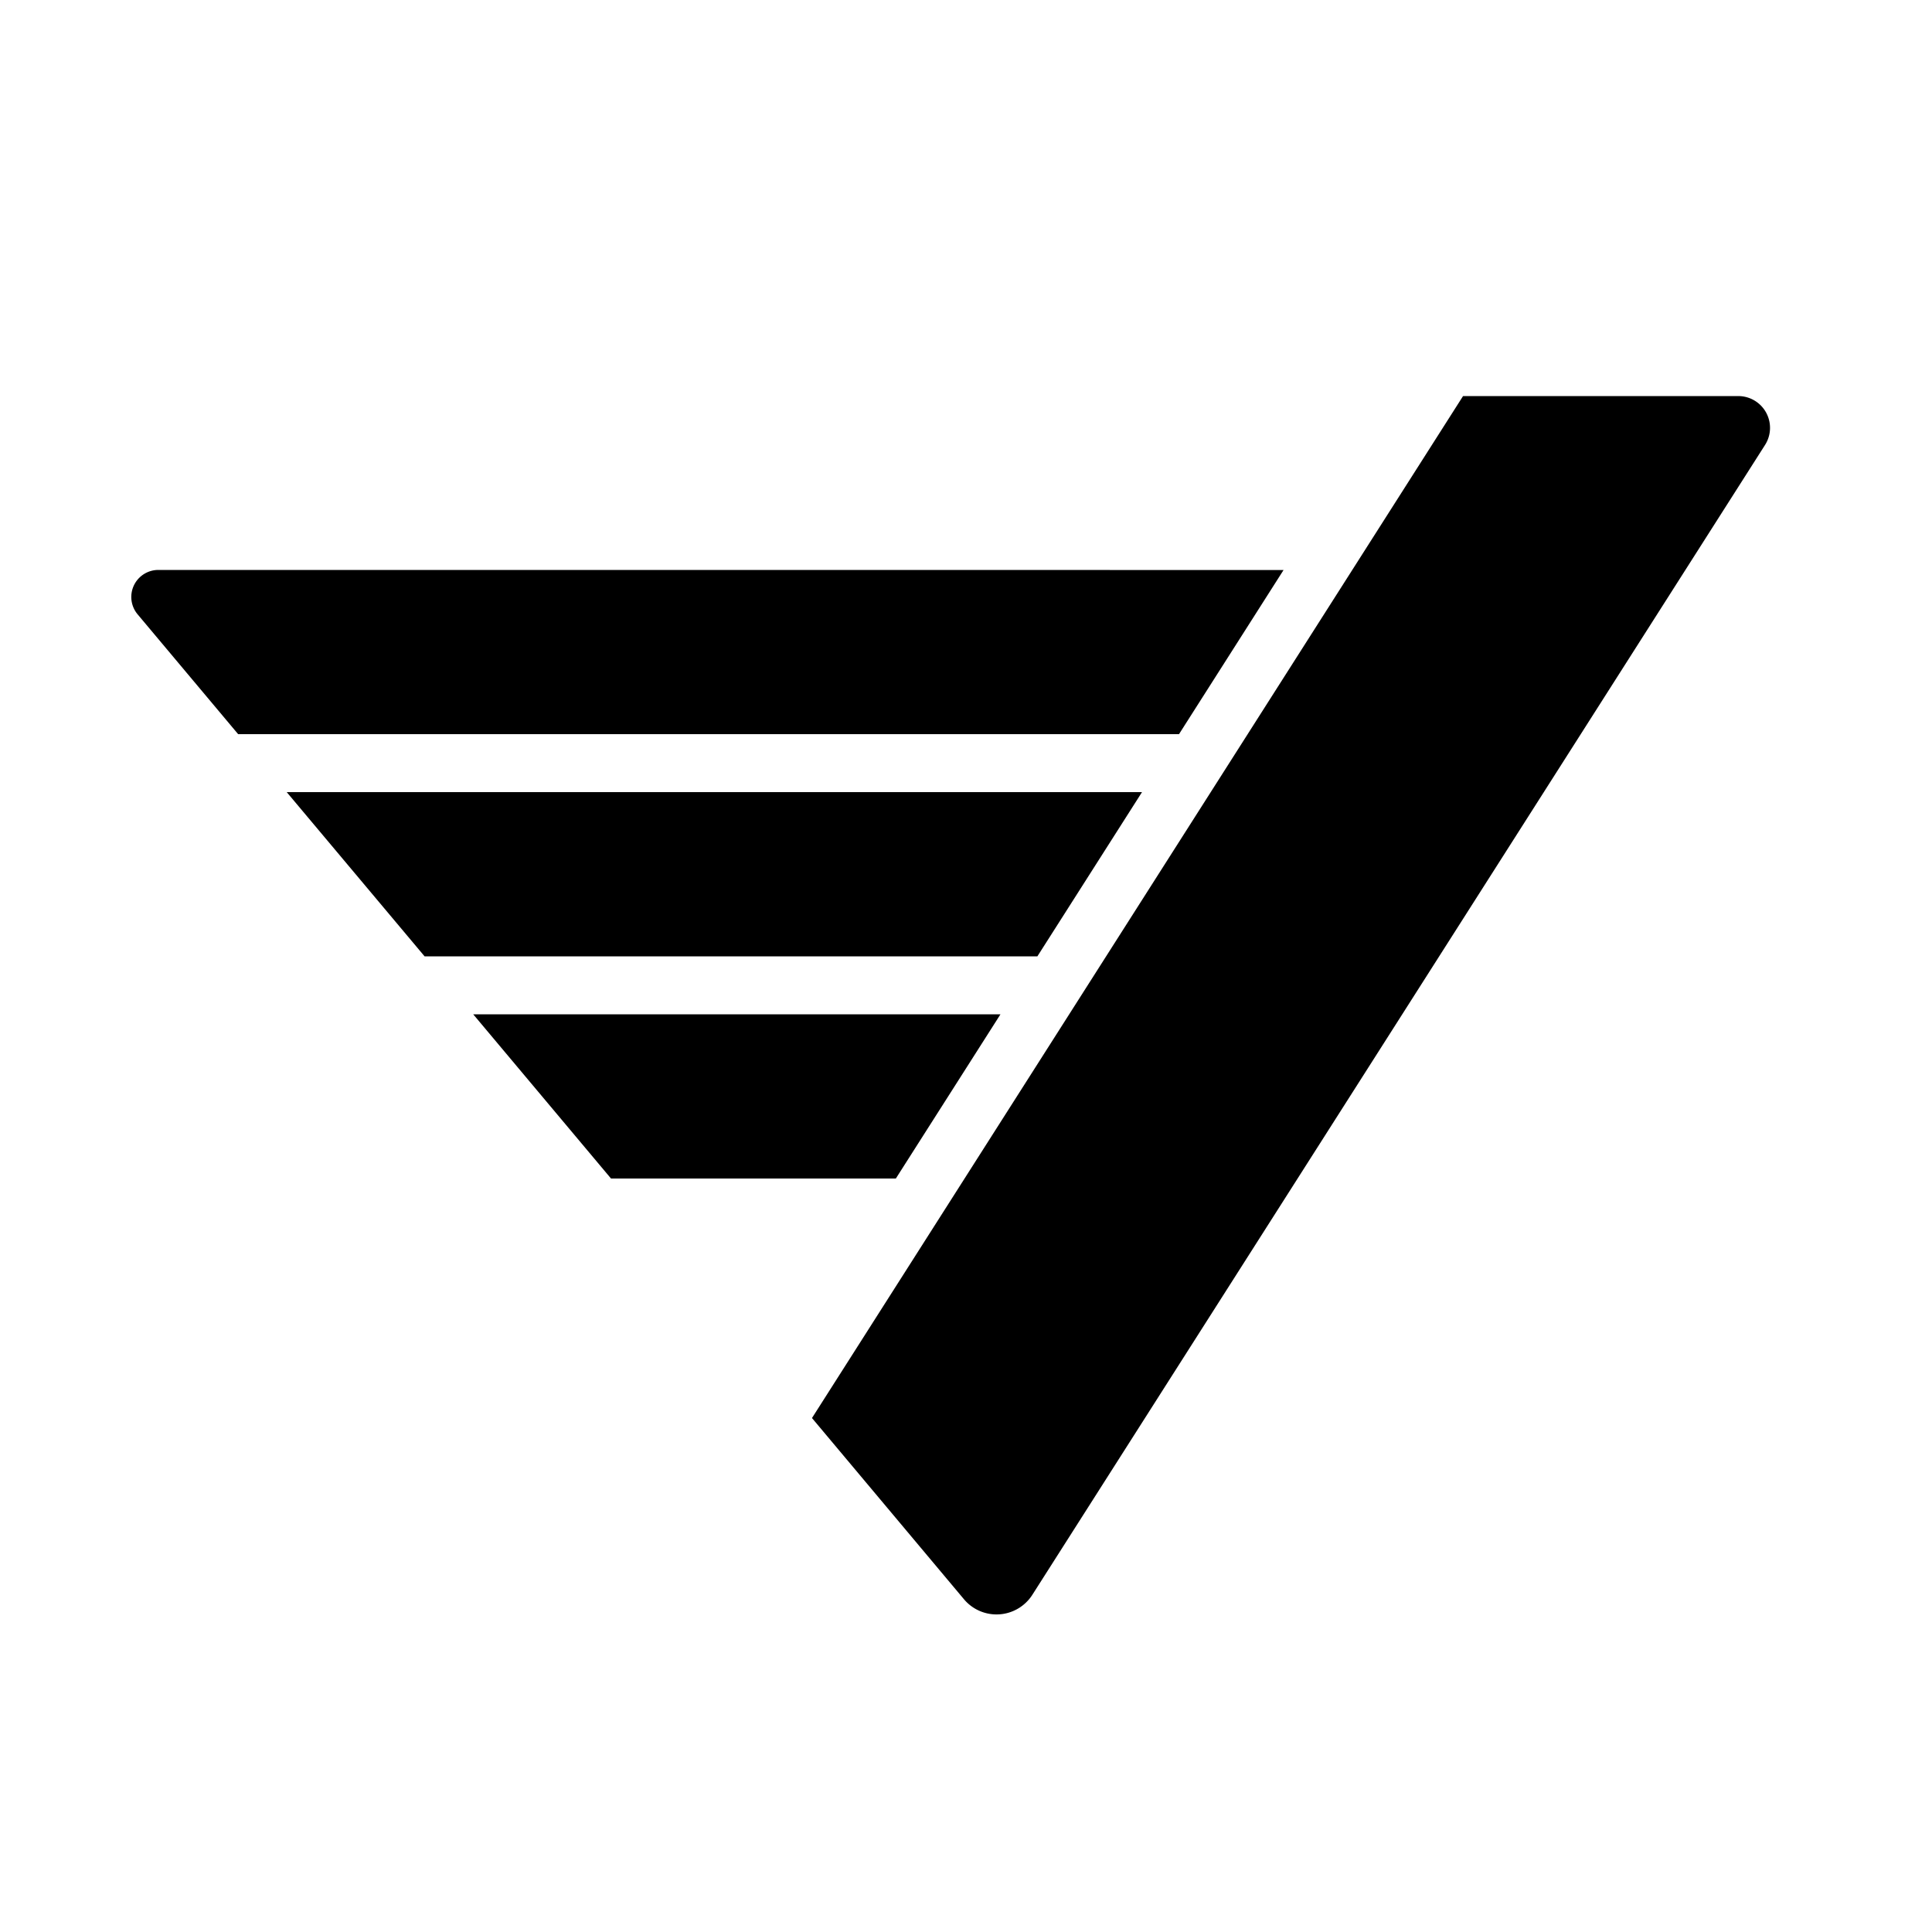
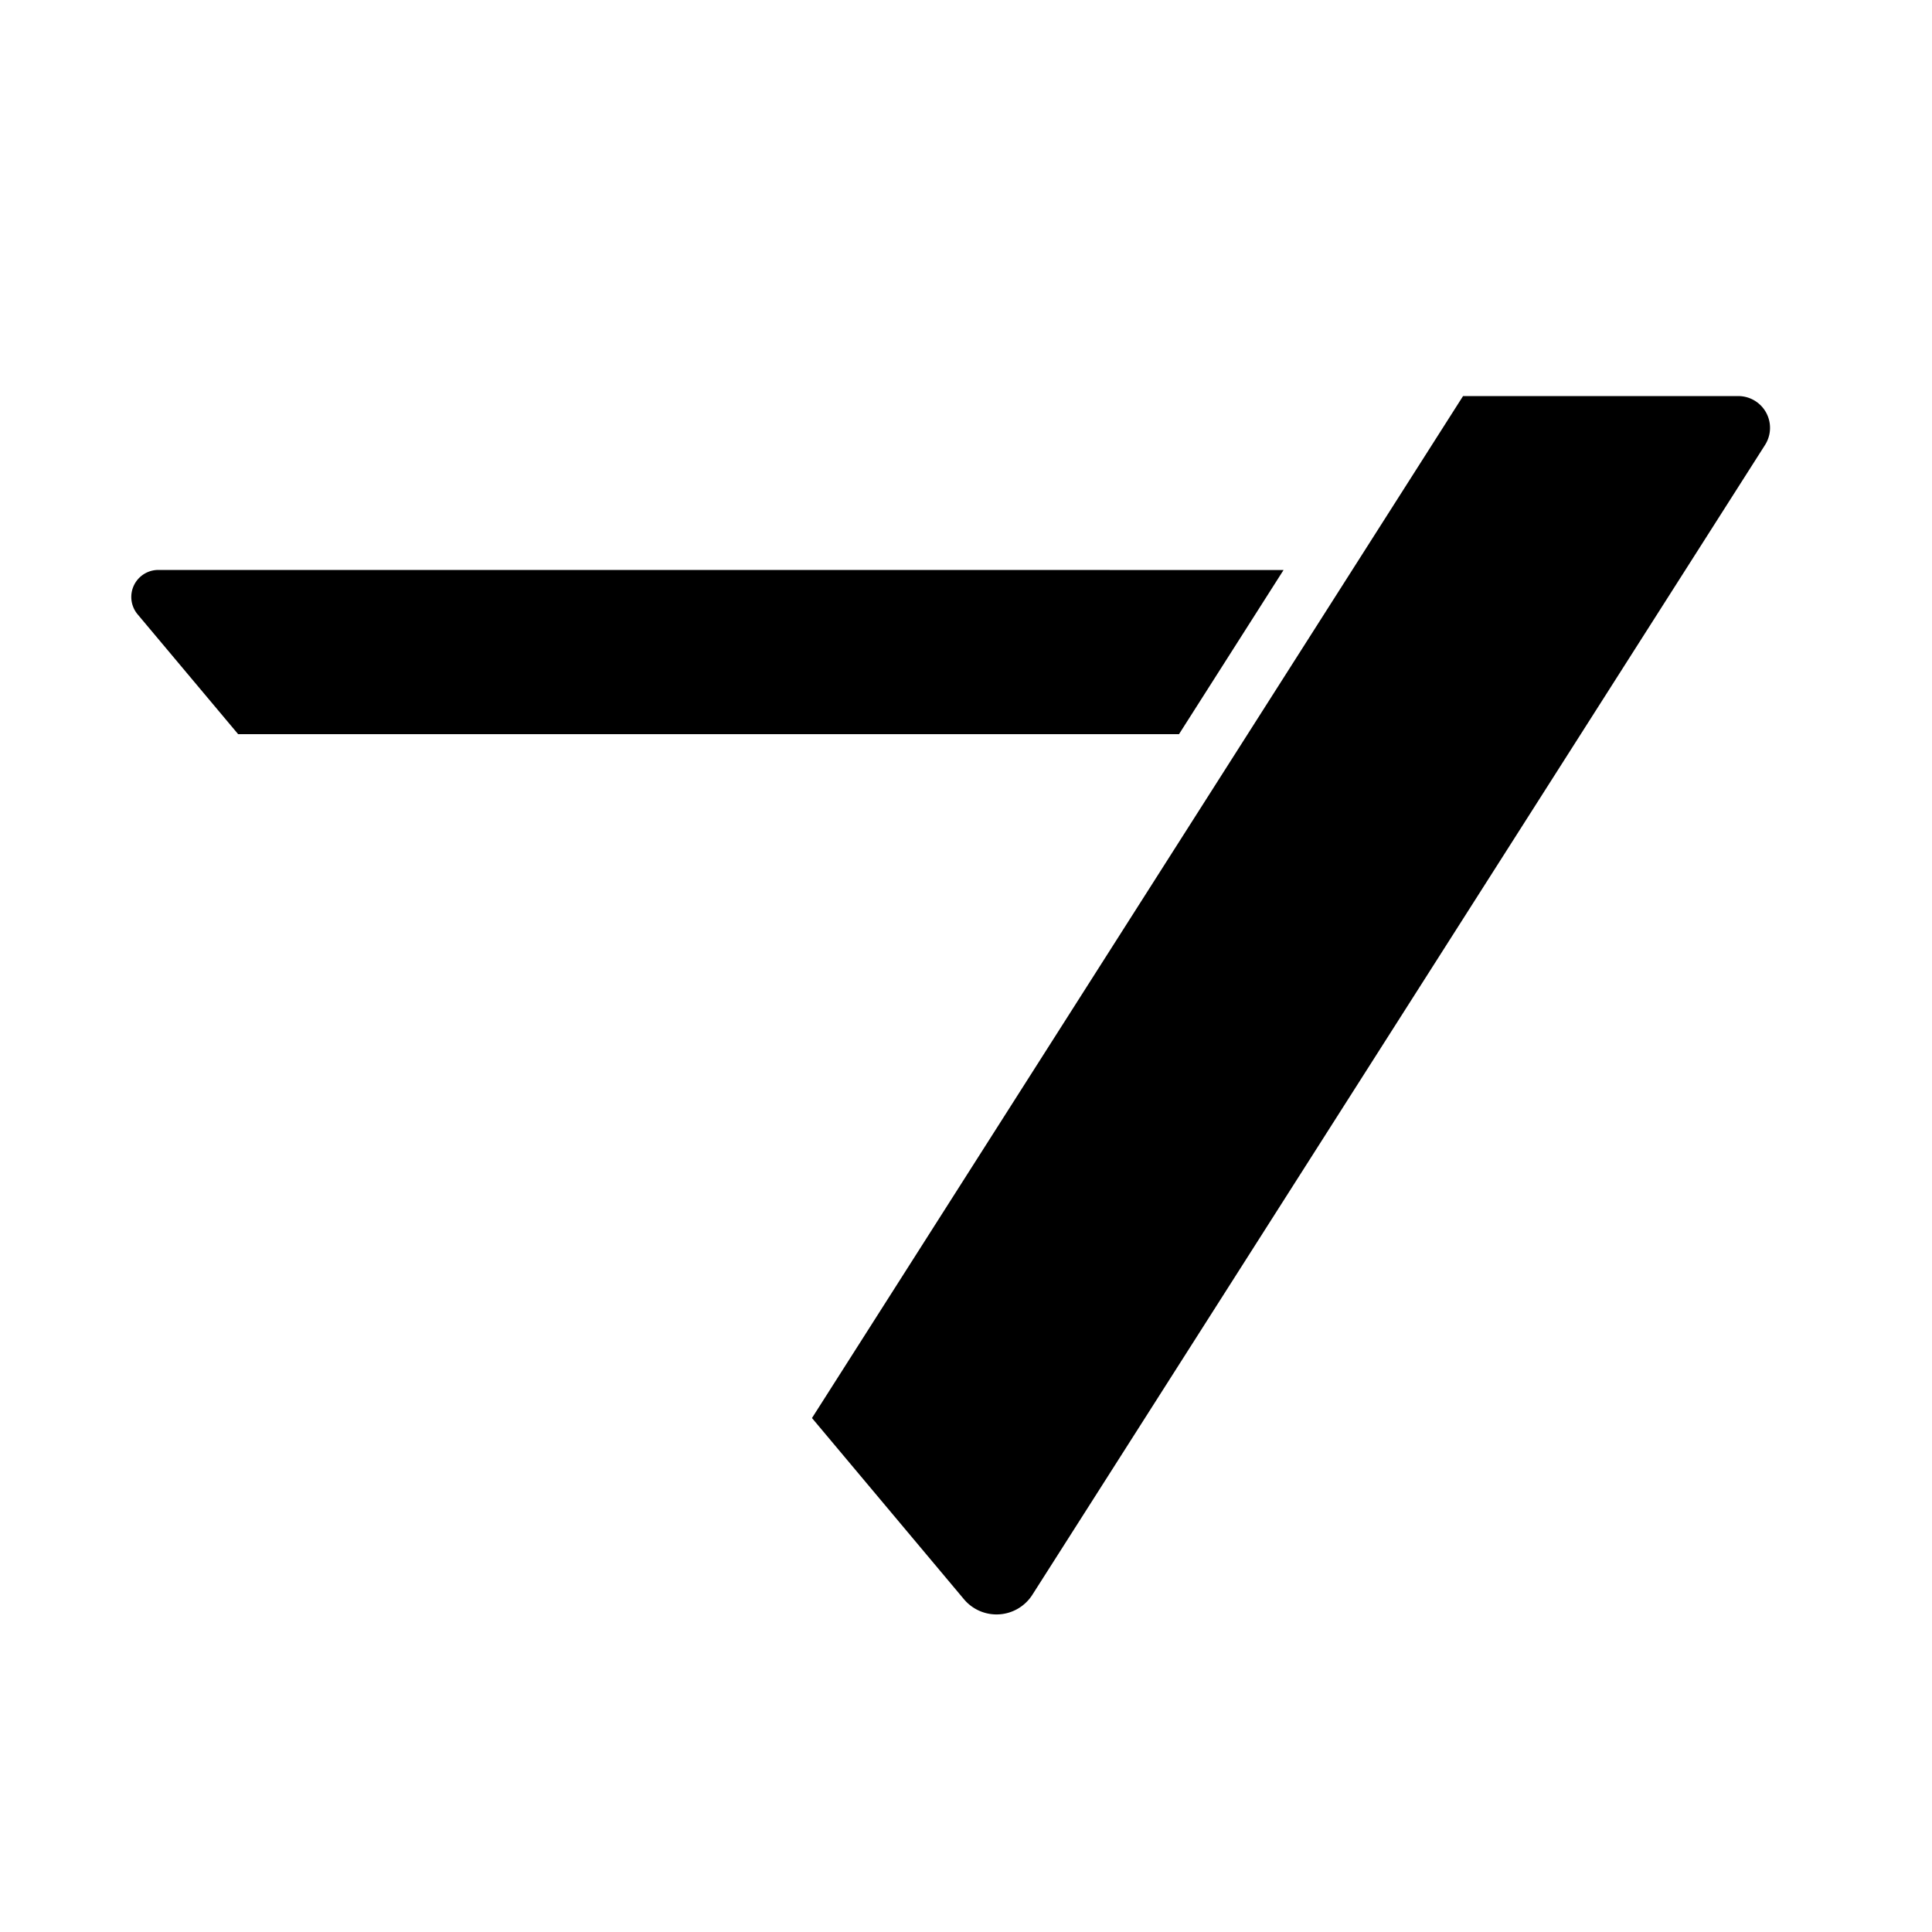
<svg xmlns="http://www.w3.org/2000/svg" xmlns:ns1="http://sodipodi.sourceforge.net/DTD/sodipodi-0.dtd" xmlns:ns2="http://www.inkscape.org/namespaces/inkscape" id="Layer_1" version="1.1" viewBox="0 0 1000 1000" ns1:docname="wingtrexvFINALISH.svg" ns2:version="1.4 (86a8ad7, 2024-10-11)">
  <defs id="defs4">
    <ns2:path-effect effect="fillet_chamfer" id="path-effect93" is_visible="true" lpeversion="1" nodesatellites_param="F,0,0,1,0,0,0,1 @ F,0,0,1,0,0,0,1 @ F,0,0,1,0,0,0,1 @ F,0,0,1,0,0,0,1" radius="0" unit="px" method="auto" mode="F" chamfer_steps="1" flexible="false" use_knot_distance="true" apply_no_radius="true" apply_with_radius="true" only_selected="false" hide_knots="false" />
    <ns2:path-effect effect="fillet_chamfer" id="path-effect92" is_visible="true" lpeversion="1" nodesatellites_param="F,0,1,1,0,30,0,1 @ F,0,0,1,0,30,0,1 @ F,0,0,1,0,0,0,1 @ F,0,0,1,0,0,0,1" radius="30" unit="px" method="auto" mode="F" chamfer_steps="1" flexible="false" use_knot_distance="true" apply_no_radius="true" apply_with_radius="true" only_selected="true" hide_knots="false" />
    <ns2:path-effect effect="fillet_chamfer" id="path-effect91" is_visible="true" lpeversion="1" nodesatellites_param="F,0,1,1,0,30,0,1 @ F,0,0,1,0,0,0,1 @ F,0,0,1,0,0,0,1 @ F,0,0,1,0,0,0,1" radius="30" unit="px" method="auto" mode="F" chamfer_steps="1" flexible="false" use_knot_distance="true" apply_no_radius="true" apply_with_radius="true" only_selected="true" hide_knots="false" />
  </defs>
  <ns1:namedview id="namedview4" pagecolor="#505050" bordercolor="#eeeeee" borderopacity="1" ns2:showpageshadow="0" ns2:pageopacity="0" ns2:pagecheckerboard="0" ns2:deskcolor="#505050" ns2:zoom="0.70710678" ns2:cx="314.66252" ns2:cy="478.71129" ns2:window-width="2560" ns2:window-height="1009" ns2:window-x="892" ns2:window-y="-8" ns2:window-maximized="1" ns2:current-layer="layer3" />
  <g ns2:groupmode="layer" id="layer3" ns2:label="main">
    <path style="fill:#000000;fill-opacity:1" d="m 534.348,825.454 379.237,-595.15 a 16.457,16.457 61.253 0 0 -13.878,-25.3 H 757.273 l -336.992,528.967 78.667,93.797 a 21.994,21.994 176.26 0 0 35.4,-2.314 z" id="path88" ns2:path-effect="#path-effect92" ns2:original-d="m 518.22656,850.75391 411.48047,-645.75 H 757.27344 l -336.99237,528.9674 z" ns2:label="0" />
    <path style="fill:#000000;fill-opacity:1" d="m 71.231,317.983 52.034,62.021 H 610.25 l 54.125,-84.973 -582.426,-0.03 a 13.99,13.99 115.004 0 0 -10.718,22.981 z" id="path89" ns2:path-effect="#path-effect91" ns2:original-d="m 51.949219,295 71.316411,85.00391 H 610.25 l 54.125,-84.97266 z" ns2:label="1" />
-     <path style="fill:#000000;fill-opacity:1" d="m 536.949,495 54.156,-85 H 148.404 l 71.358,85 z" id="path90" ns2:label="2" />
-     <path style="fill:#000000;fill-opacity:1" d="M 316.25,609.992 244.938,525 h 272.906 l -54.156,85 z" id="path91" ns2:path-effect="#path-effect93" ns2:original-d="M 316.25,609.99219 244.9375,525 h 272.90625 l -54.15625,85 z" ns2:label="3" />
  </g>
</svg>